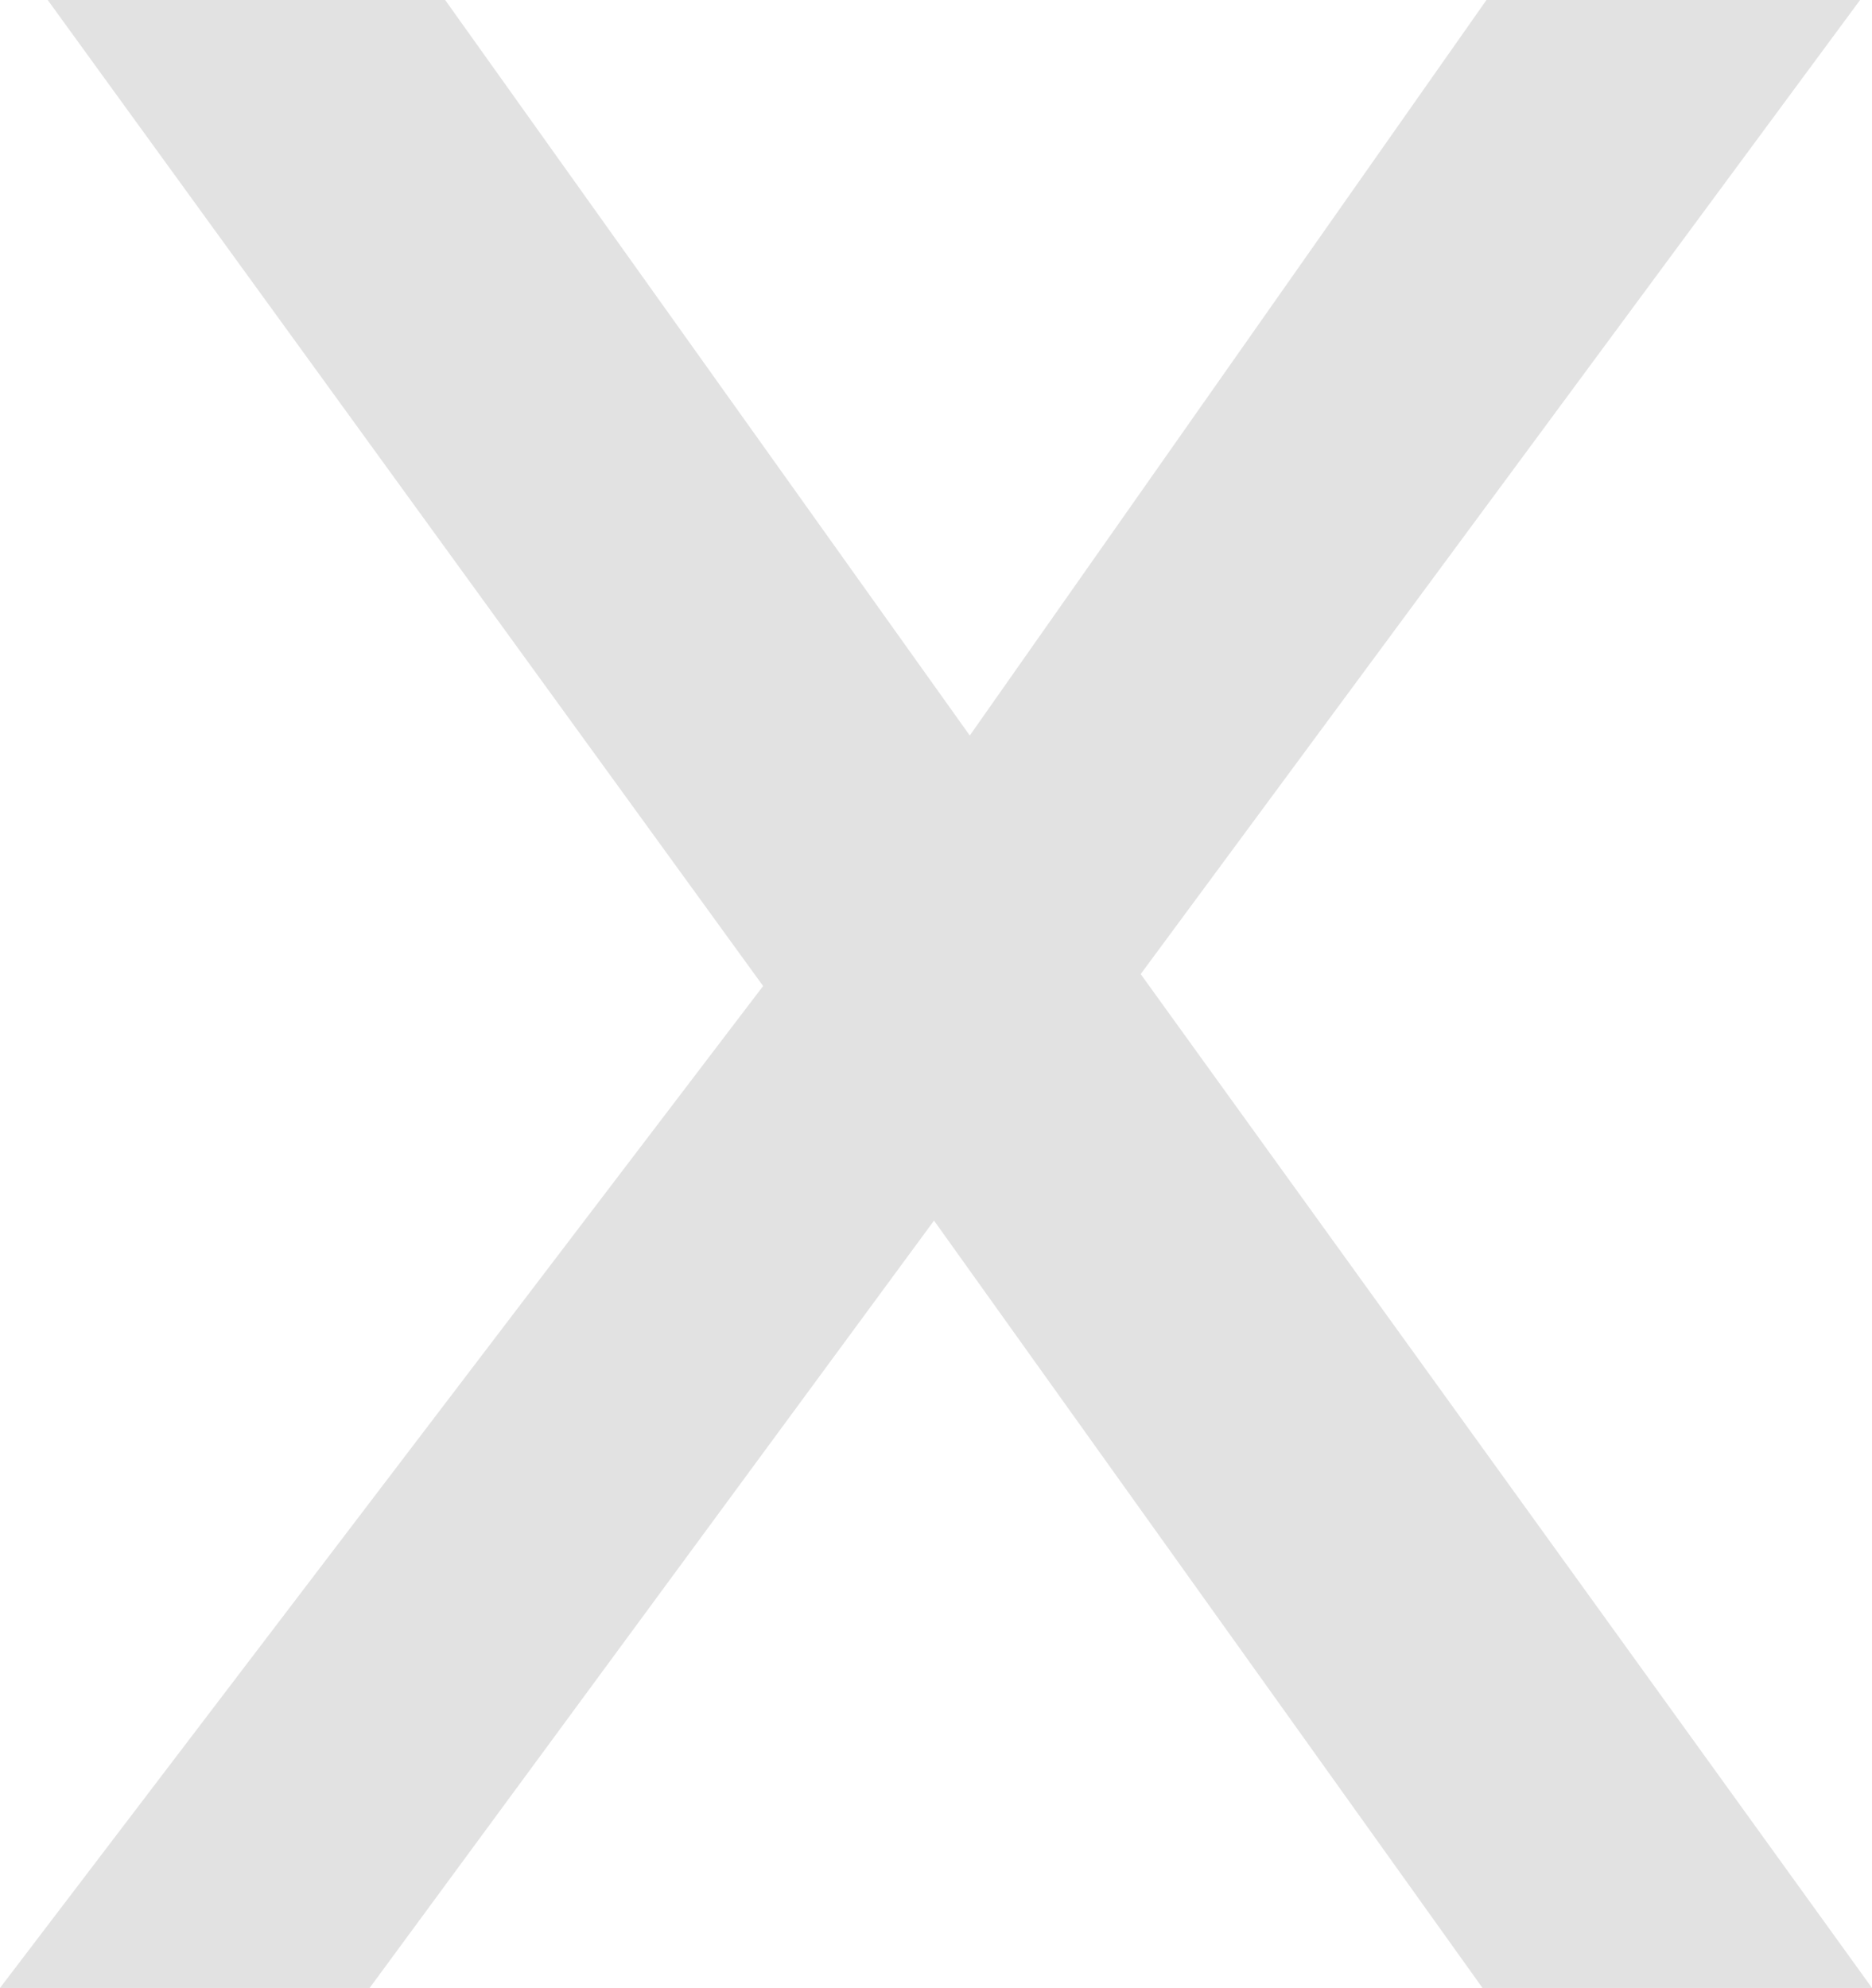
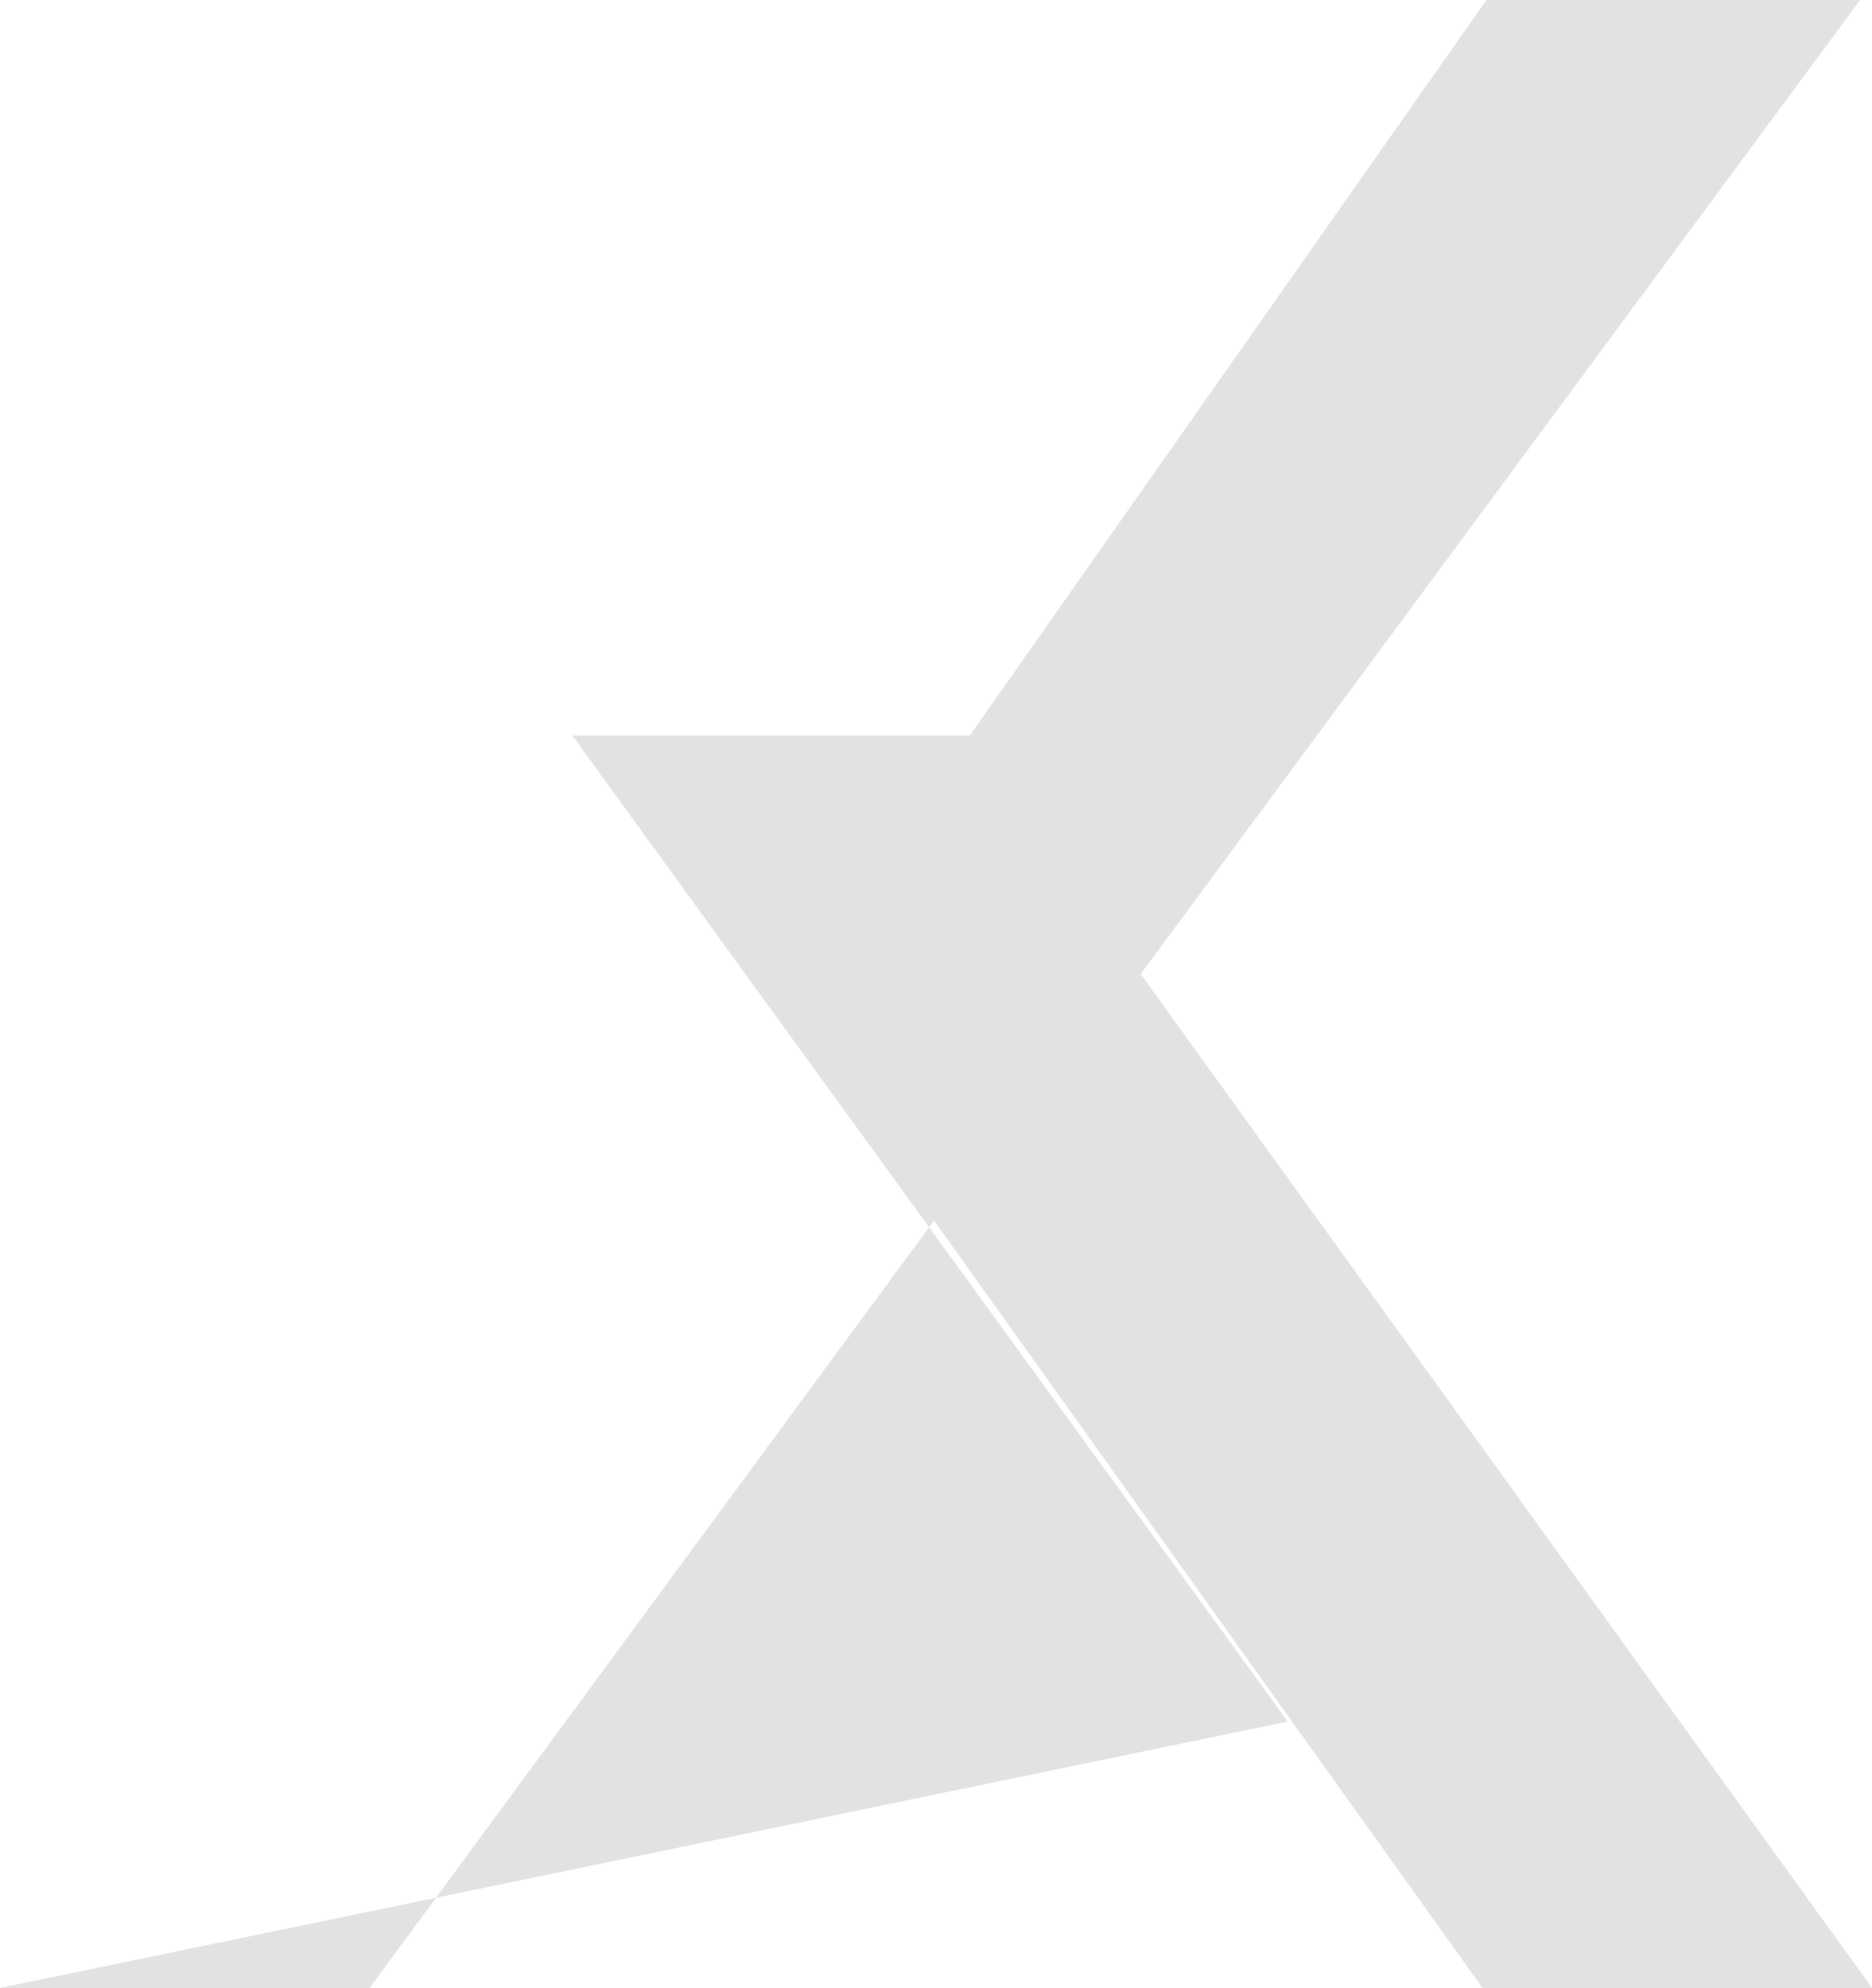
<svg xmlns="http://www.w3.org/2000/svg" width="15.072" height="16" viewBox="0 0 15.072 16">
-   <path d="M25.944,30l-5.888-8.16L25.848,14H22.84l-4.16,5.92L14.456,14h-3.2l5.76,7.936L10.872,30h2.976l4.544-6.176L22.808,30Z" transform="translate(-10.872 -14)" fill="#414042" opacity="0.15" />
+   <path d="M25.944,30l-5.888-8.16L25.848,14H22.84l-4.16,5.92h-3.2l5.76,7.936L10.872,30h2.976l4.544-6.176L22.808,30Z" transform="translate(-10.872 -14)" fill="#414042" opacity="0.15" />
</svg>